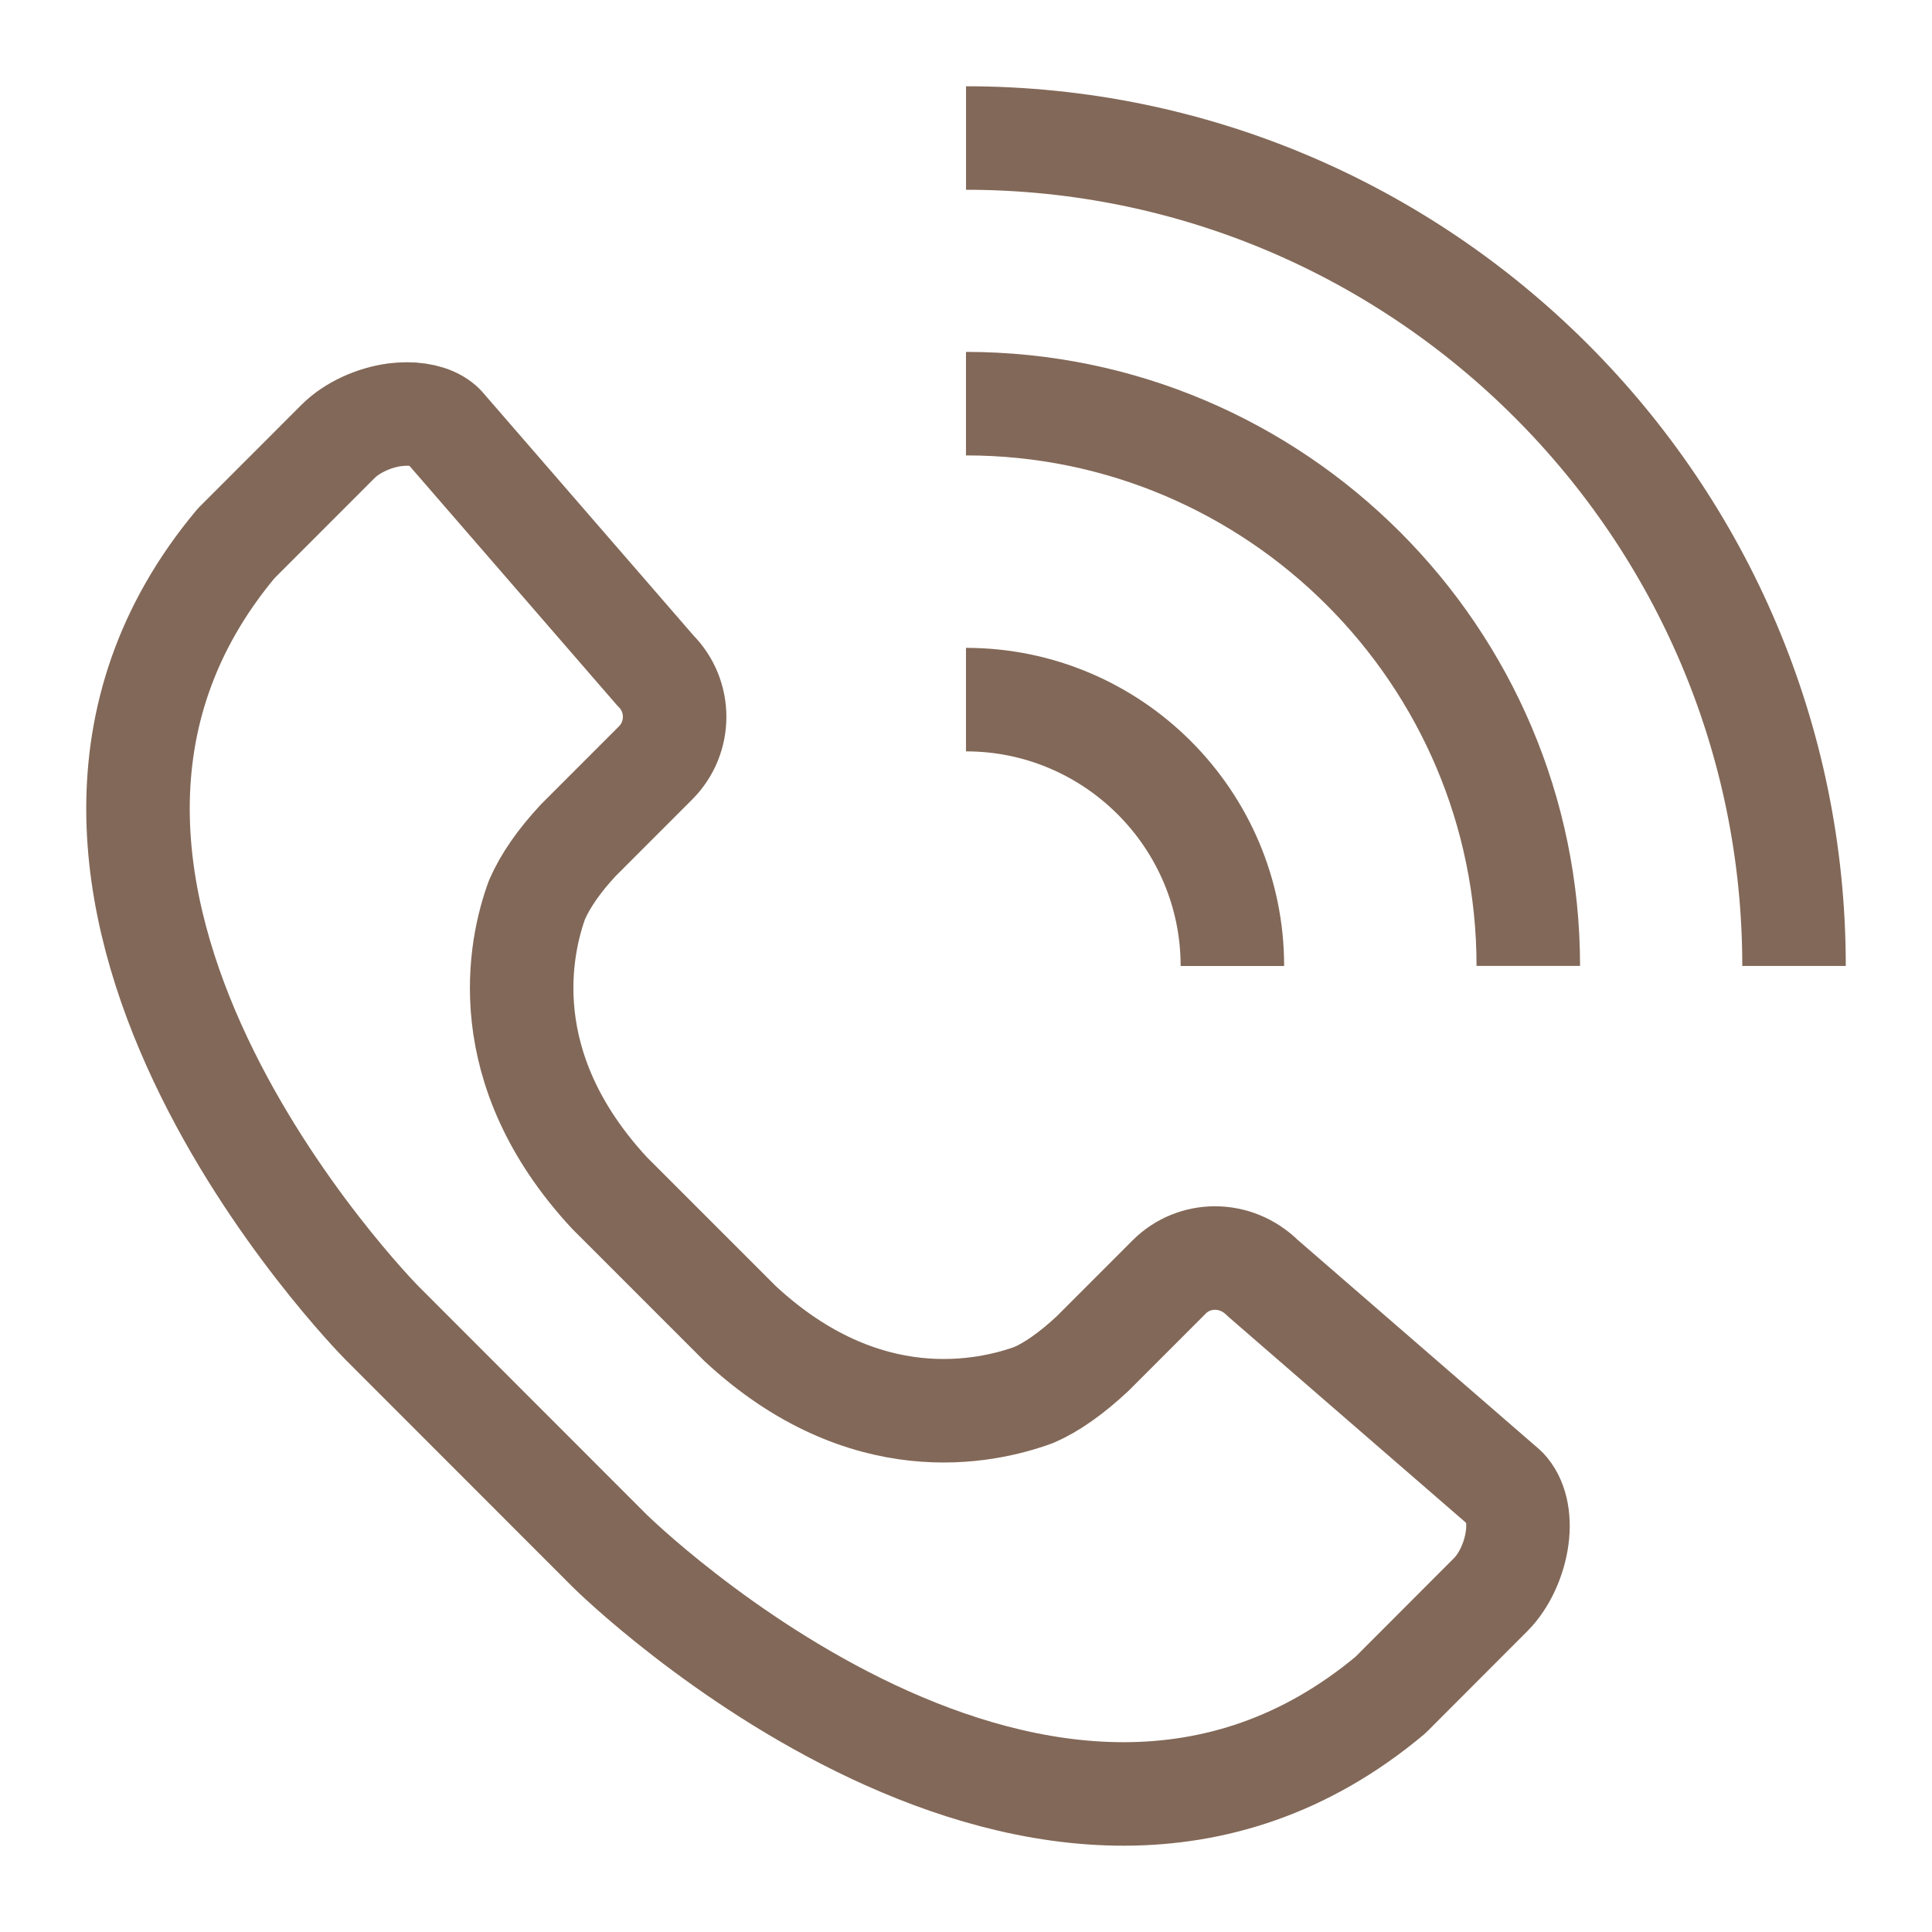
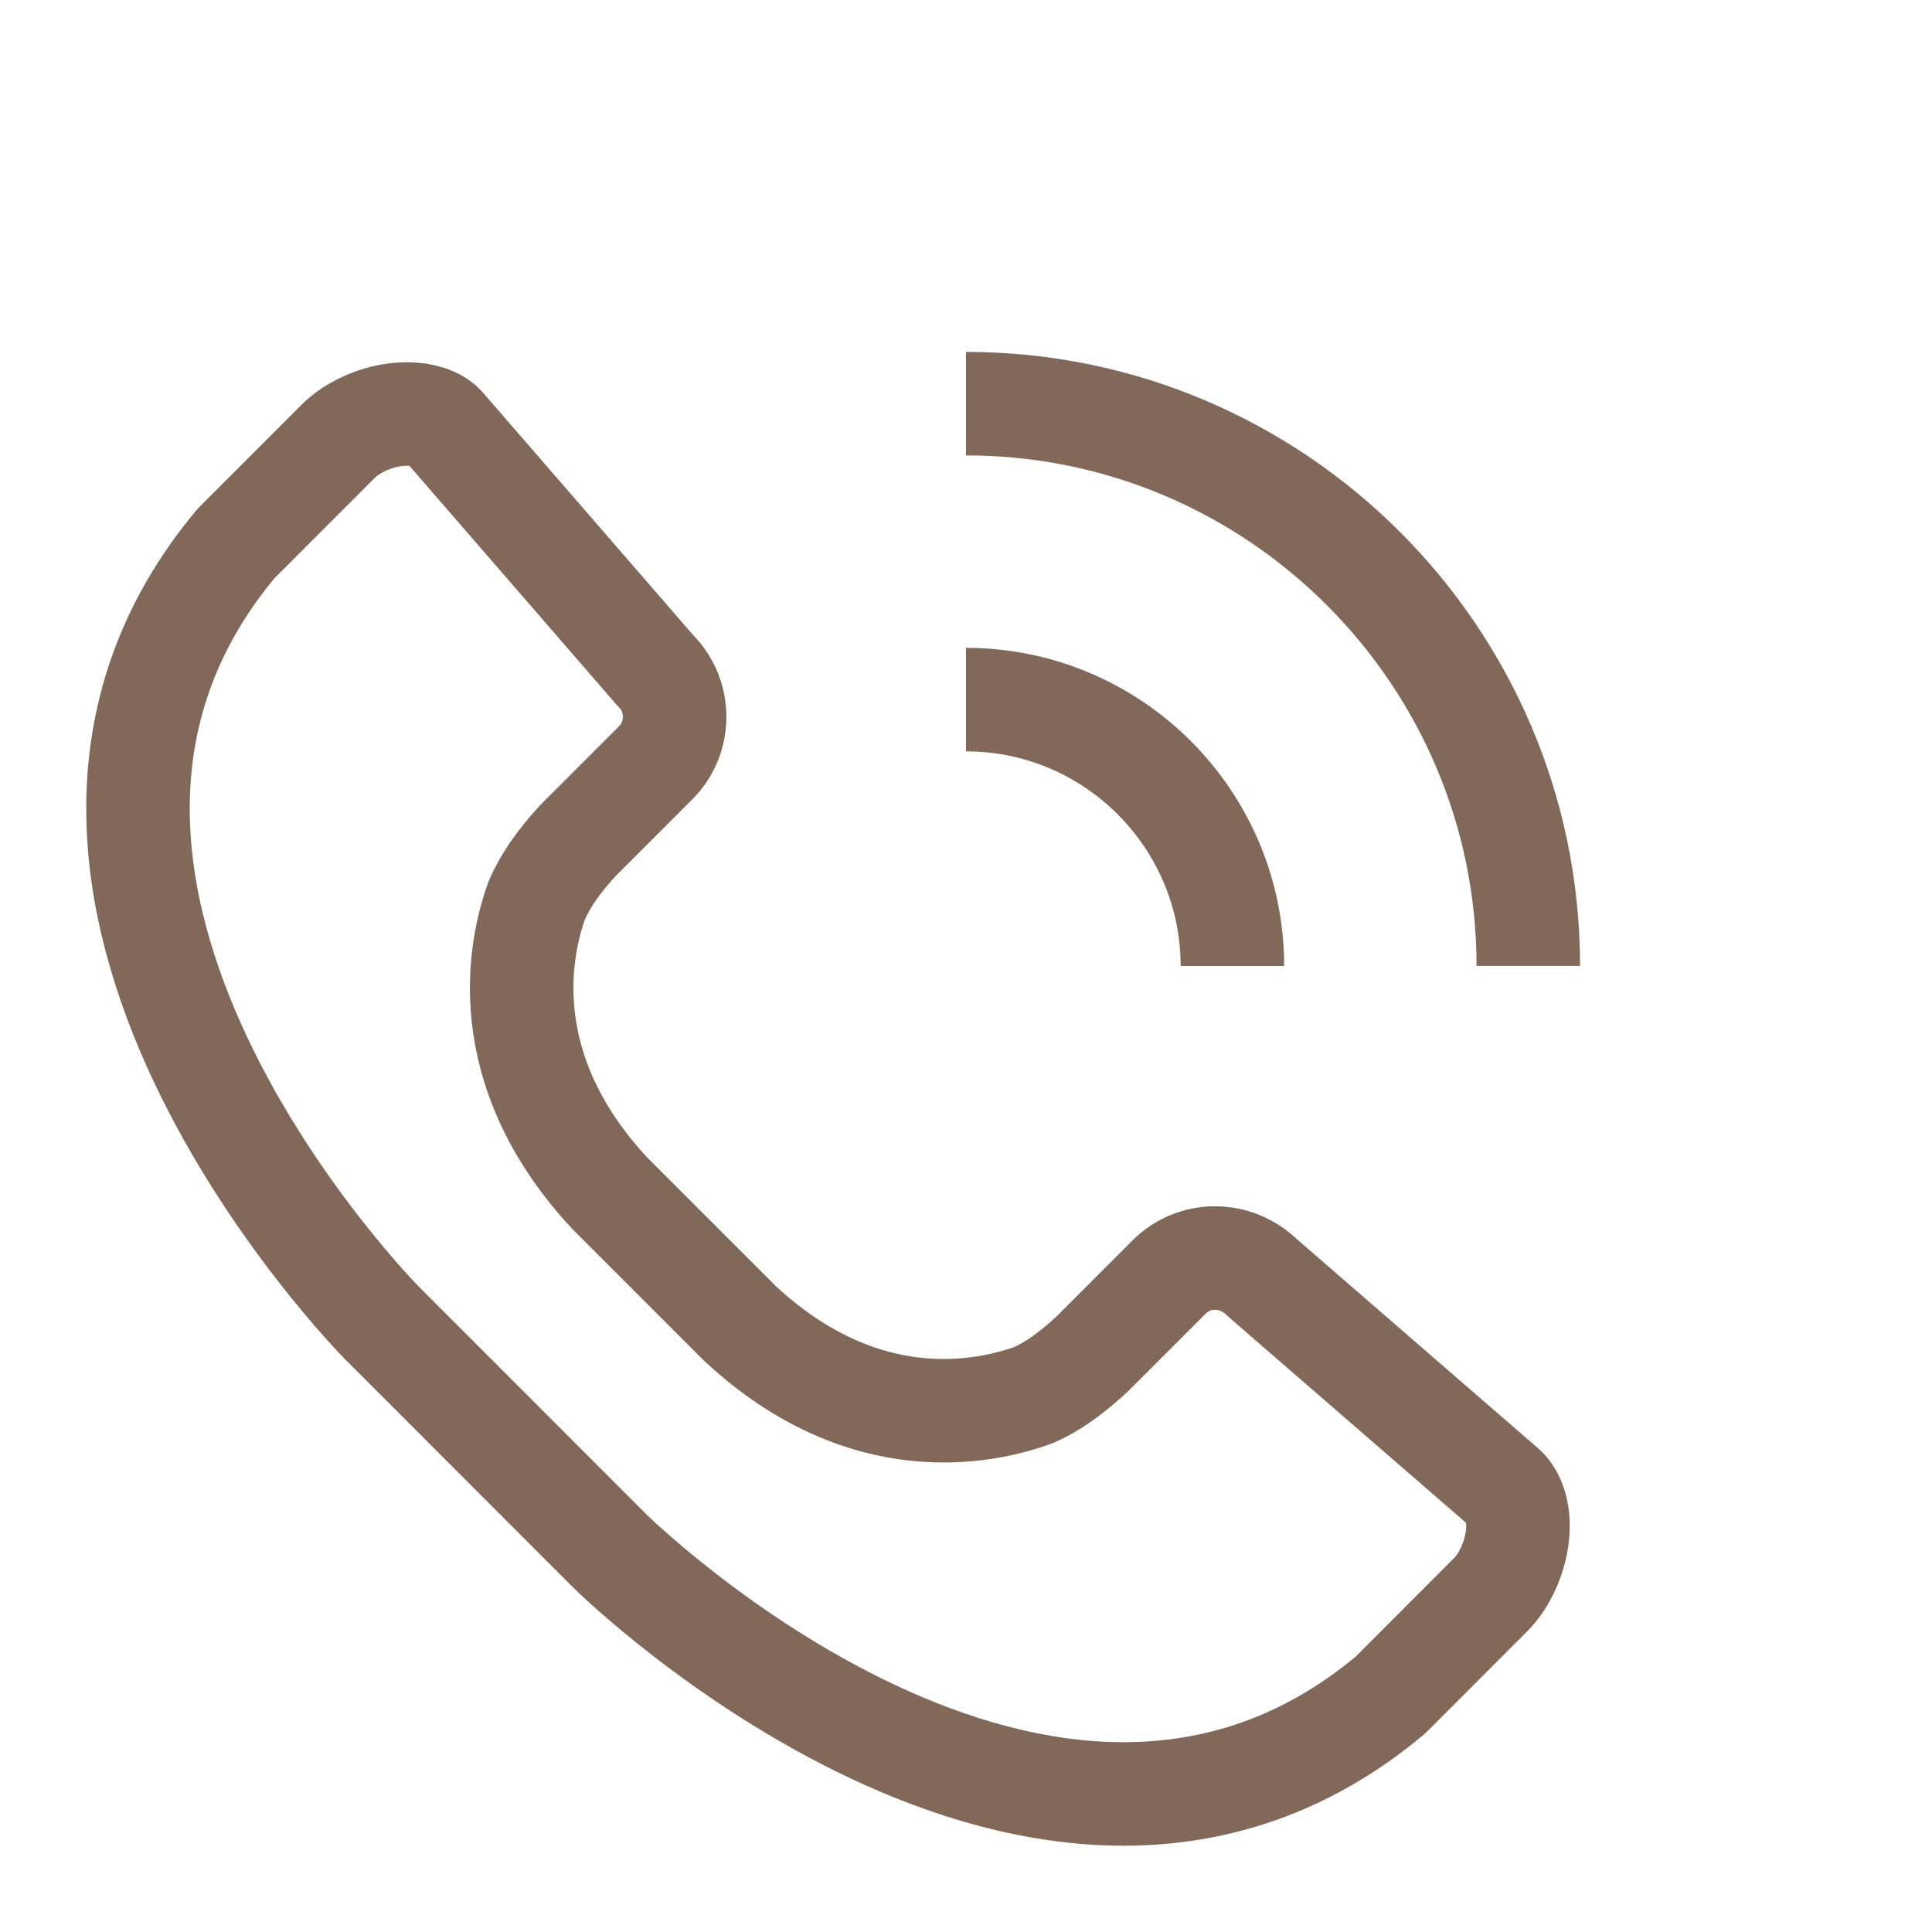
<svg xmlns="http://www.w3.org/2000/svg" version="1.1" id="레이어_1" x="0px" y="0px" width="37.333px" height="37.333px" viewBox="0 0 37.333 37.333" enable-background="new 0 0 37.333 37.333" xml:space="preserve">
  <g>
-     <path fill="none" stroke="#826858" stroke-width="2" stroke-linejoin="round" stroke-miterlimit="10" d="M18.667,2.667   c8.822,0,16,7.178,16,15.999" />
    <path fill="none" stroke="#826858" stroke-width="2" stroke-linejoin="round" stroke-miterlimit="10" d="M18.666,7.8   c5.991,0,10.866,4.875,10.866,10.865" />
    <path fill="none" stroke="#826858" stroke-width="2" stroke-linejoin="round" stroke-miterlimit="10" d="M18.666,13.519   c2.838,0,5.148,2.309,5.148,5.148" />
    <path fill="none" stroke="#826858" stroke-width="2" stroke-linejoin="round" stroke-miterlimit="10" d="M29.317,29.715   c-0.055,0.416-0.25,0.836-0.51,1.097l-1.939,1.942c-6.613,5.537-15.01-2.709-15.093-2.793l-4.391-4.394   C7.3,25.485-0.948,17.091,4.562,10.501l1.973-1.974C6.796,8.267,7.216,8.07,7.63,8.015C7.71,8.005,7.789,8,7.864,8   c0.305,0,0.558,0.084,0.7,0.227l4.104,4.734c0.491,0.49,0.491,1.291,0,1.781l-1.497,1.498c-0.367,0.396-0.631,0.773-0.795,1.148   c-0.327,0.896-0.848,3.239,1.403,5.666l2.522,2.522c2.41,2.239,4.752,1.717,5.678,1.379c0.346-0.151,0.723-0.416,1.132-0.797   l1.483-1.484c0.477-0.478,1.279-0.502,1.809,0.025l4.689,4.065C29.288,28.972,29.37,29.315,29.317,29.715z" />
  </g>
</svg>